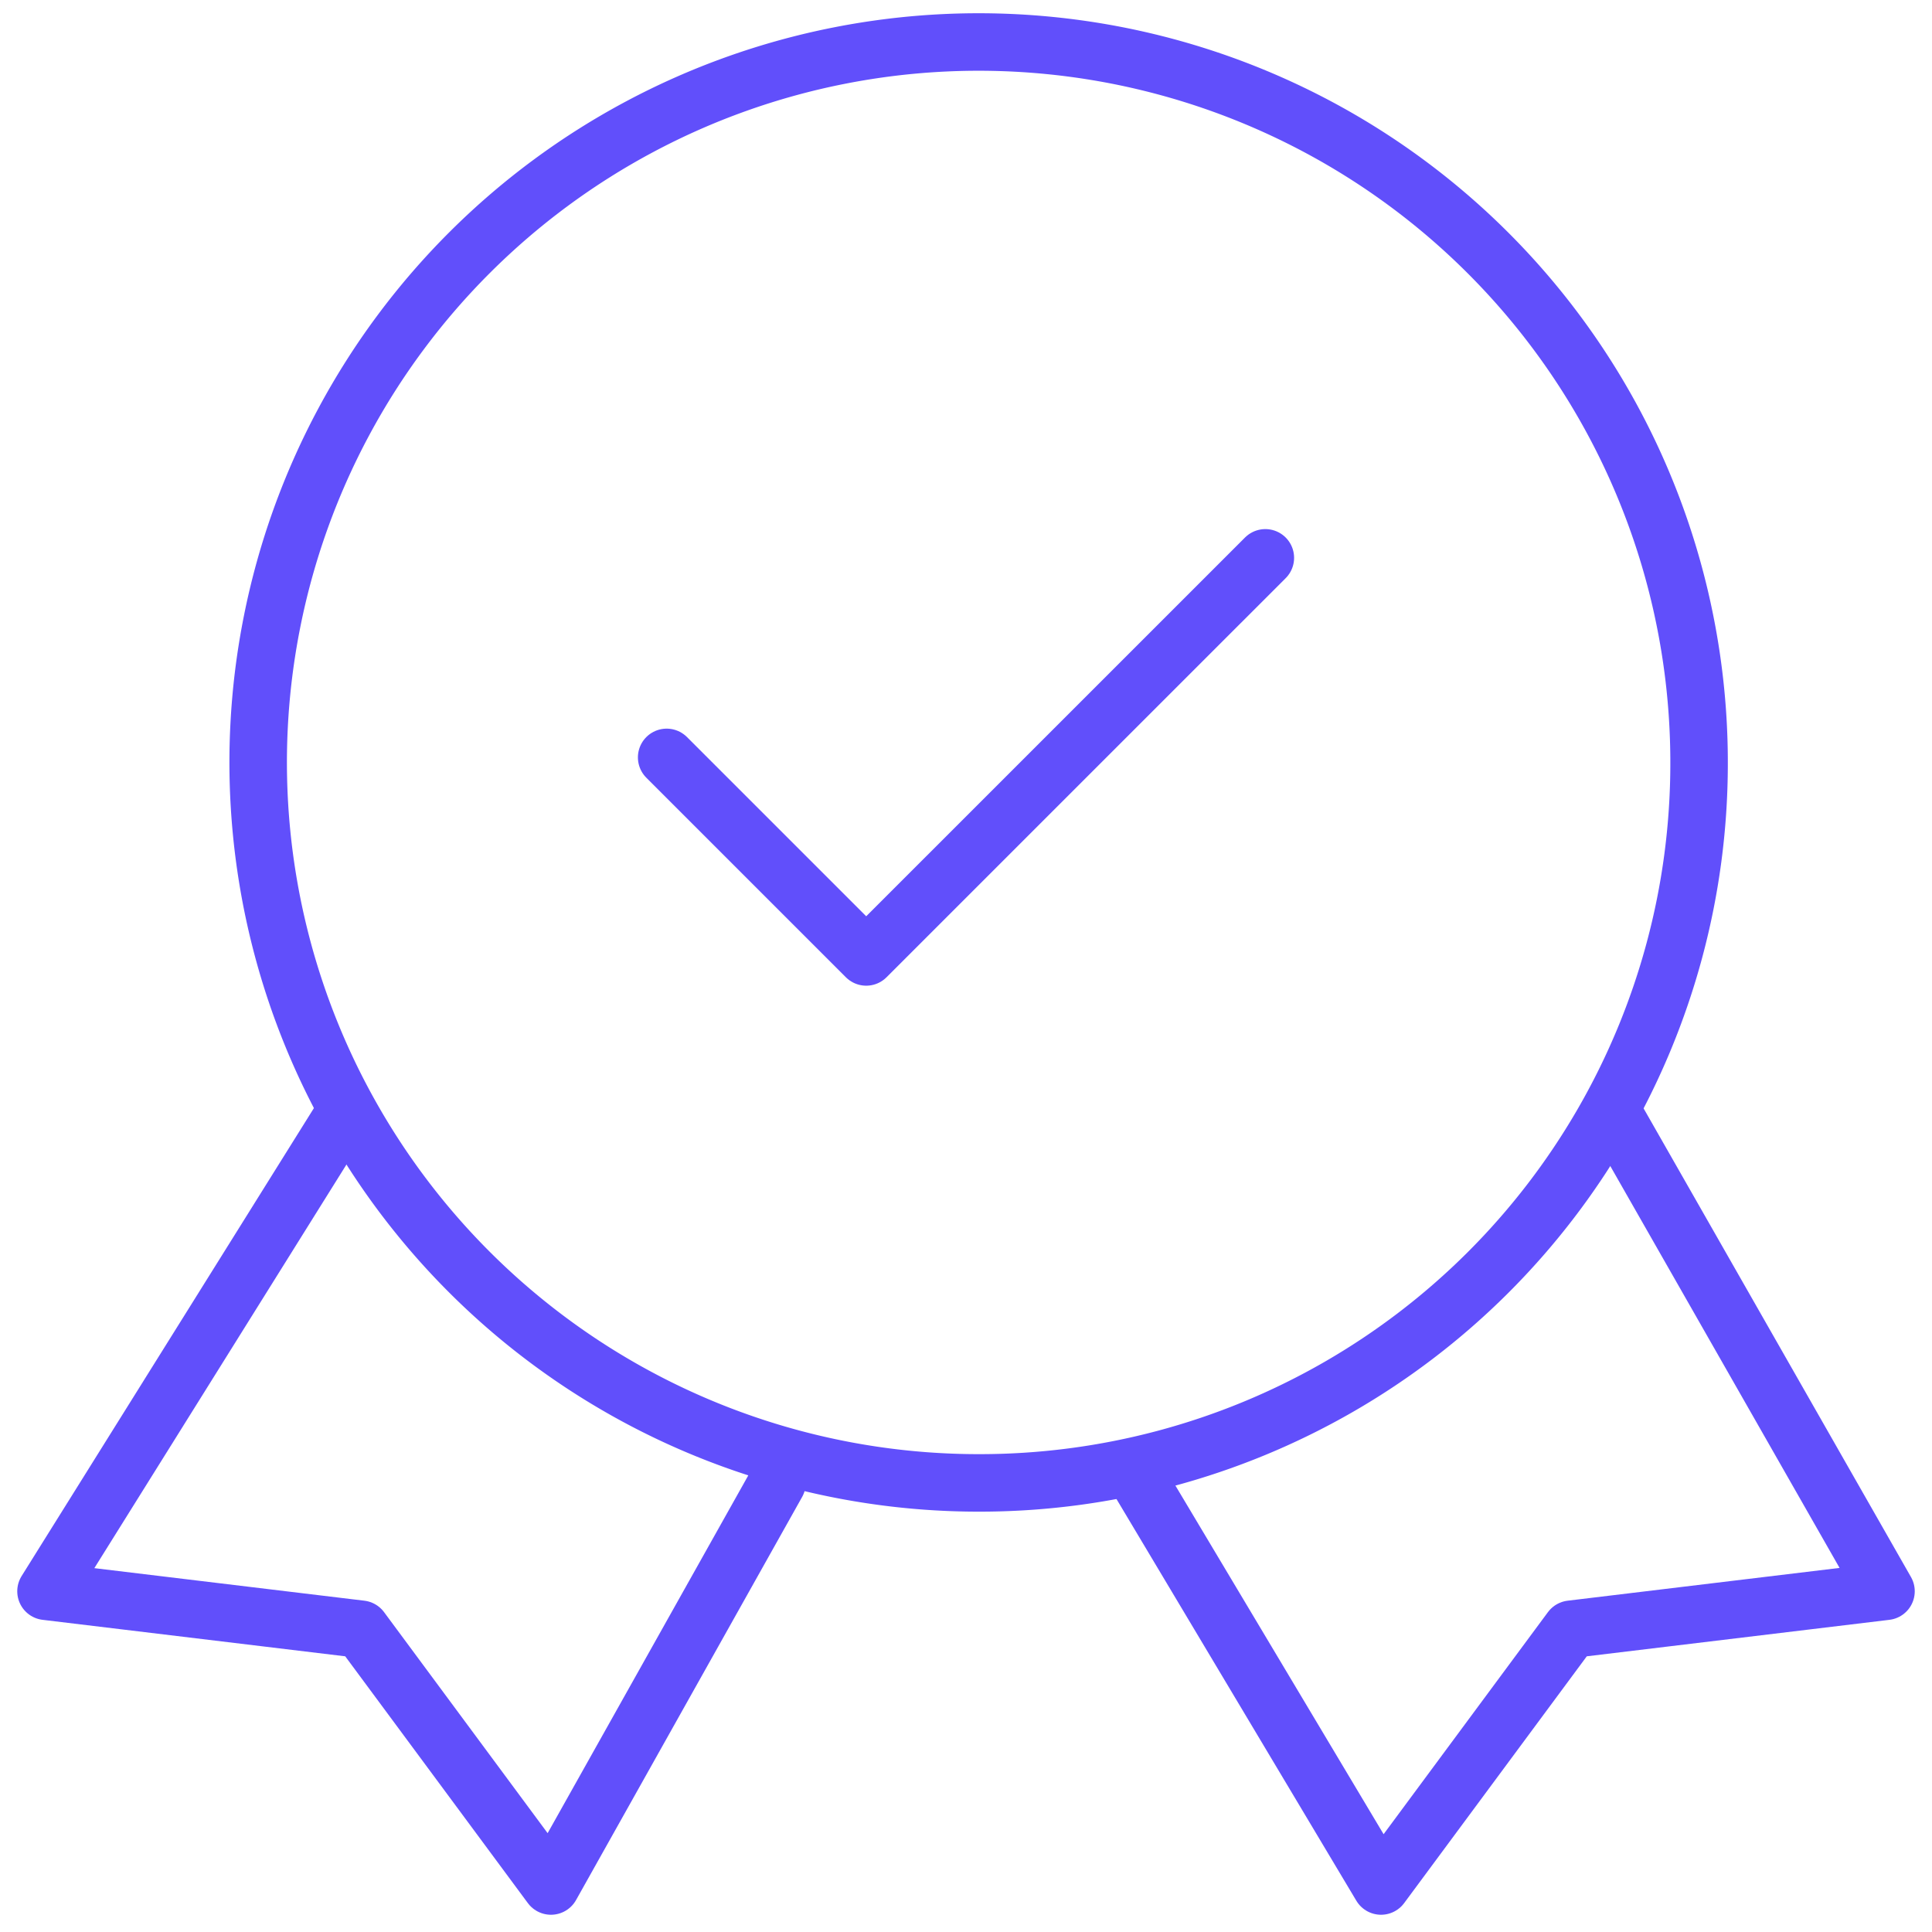
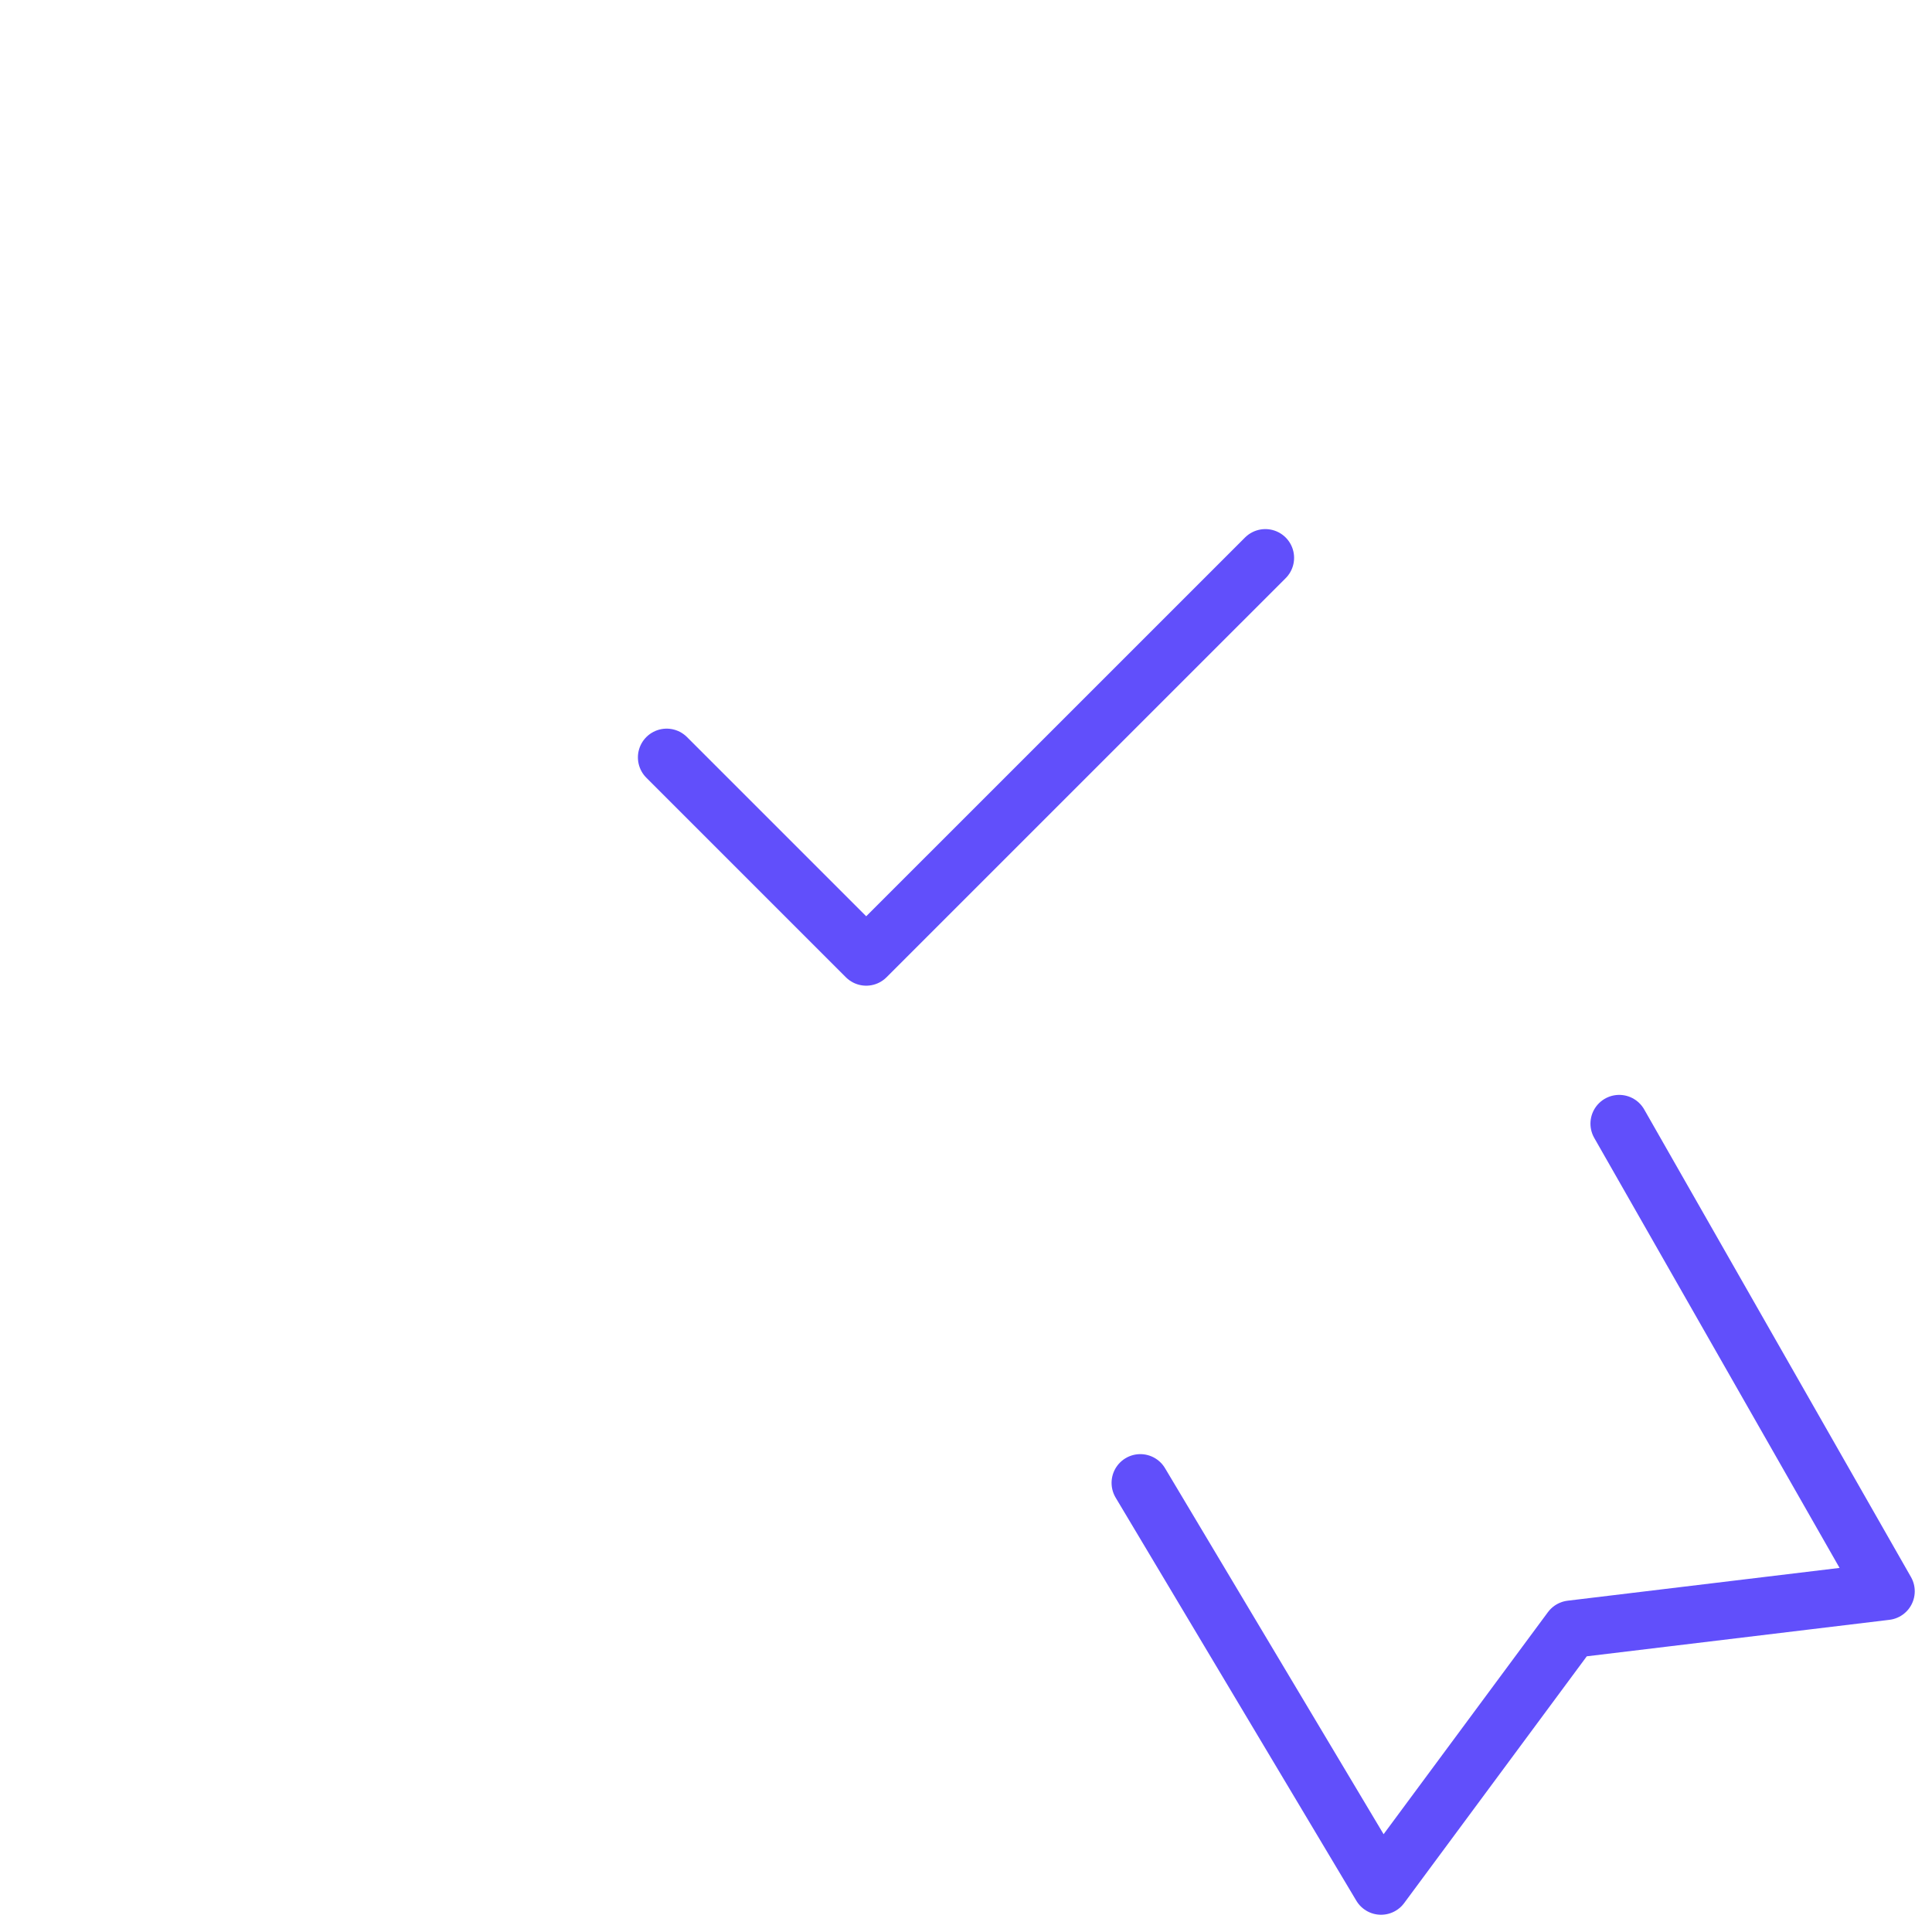
<svg xmlns="http://www.w3.org/2000/svg" width="84" height="84" viewBox="0 0 84 84">
  <defs>
    <clipPath id="clip-Icon-84px-quality">
      <rect width="84" height="84" />
    </clipPath>
  </defs>
  <g id="Icon-84px-quality" clip-path="url(#clip-Icon-84px-quality)">
    <g id="Gruppe_14401" data-name="Gruppe 14401" transform="translate(0.174 0.174)">
      <path id="Pfad_18188" data-name="Pfad 18188" d="M30.13,33.642l8.676,8.676L56.16,24.966" transform="translate(-1.319 -0.886)" fill="none" stroke="#614ffb" stroke-linecap="round" stroke-linejoin="round" stroke-width="2.5" />
      <g id="Gruppe_14318" data-name="Gruppe 14318" transform="translate(1.826 1.826)">
        <g id="Gruppe_14321" data-name="Gruppe 14321">
-           <path id="Pfad_18189" data-name="Pfad 18189" d="M33.611,65.966l-9.83,17.527L15.52,72.33,1.826,70.679l12.7-20.332" transform="translate(-1.826 -3.493)" fill="none" stroke="#614ffb" stroke-linecap="round" stroke-linejoin="round" stroke-width="2.5" />
          <path id="Pfad_18190" data-name="Pfad 18190" d="M51.709,65.966,62.175,83.493,70.436,72.33,84.13,70.679l-11.6-20.332" transform="translate(-4.13 -3.493)" fill="none" stroke="#614ffb" stroke-linecap="round" stroke-linejoin="round" stroke-width="2.5" />
-           <path id="Pfad_18191" data-name="Pfad 18191" d="M74.182,33.062A31.324,31.324,0,1,0,42.858,64.3,31.28,31.28,0,0,0,74.182,33.062Z" transform="translate(-2.309 -1.826)" fill="none" stroke="#614ffb" stroke-linecap="round" stroke-linejoin="round" stroke-width="2.5" />
        </g>
      </g>
    </g>
  </g>
</svg>